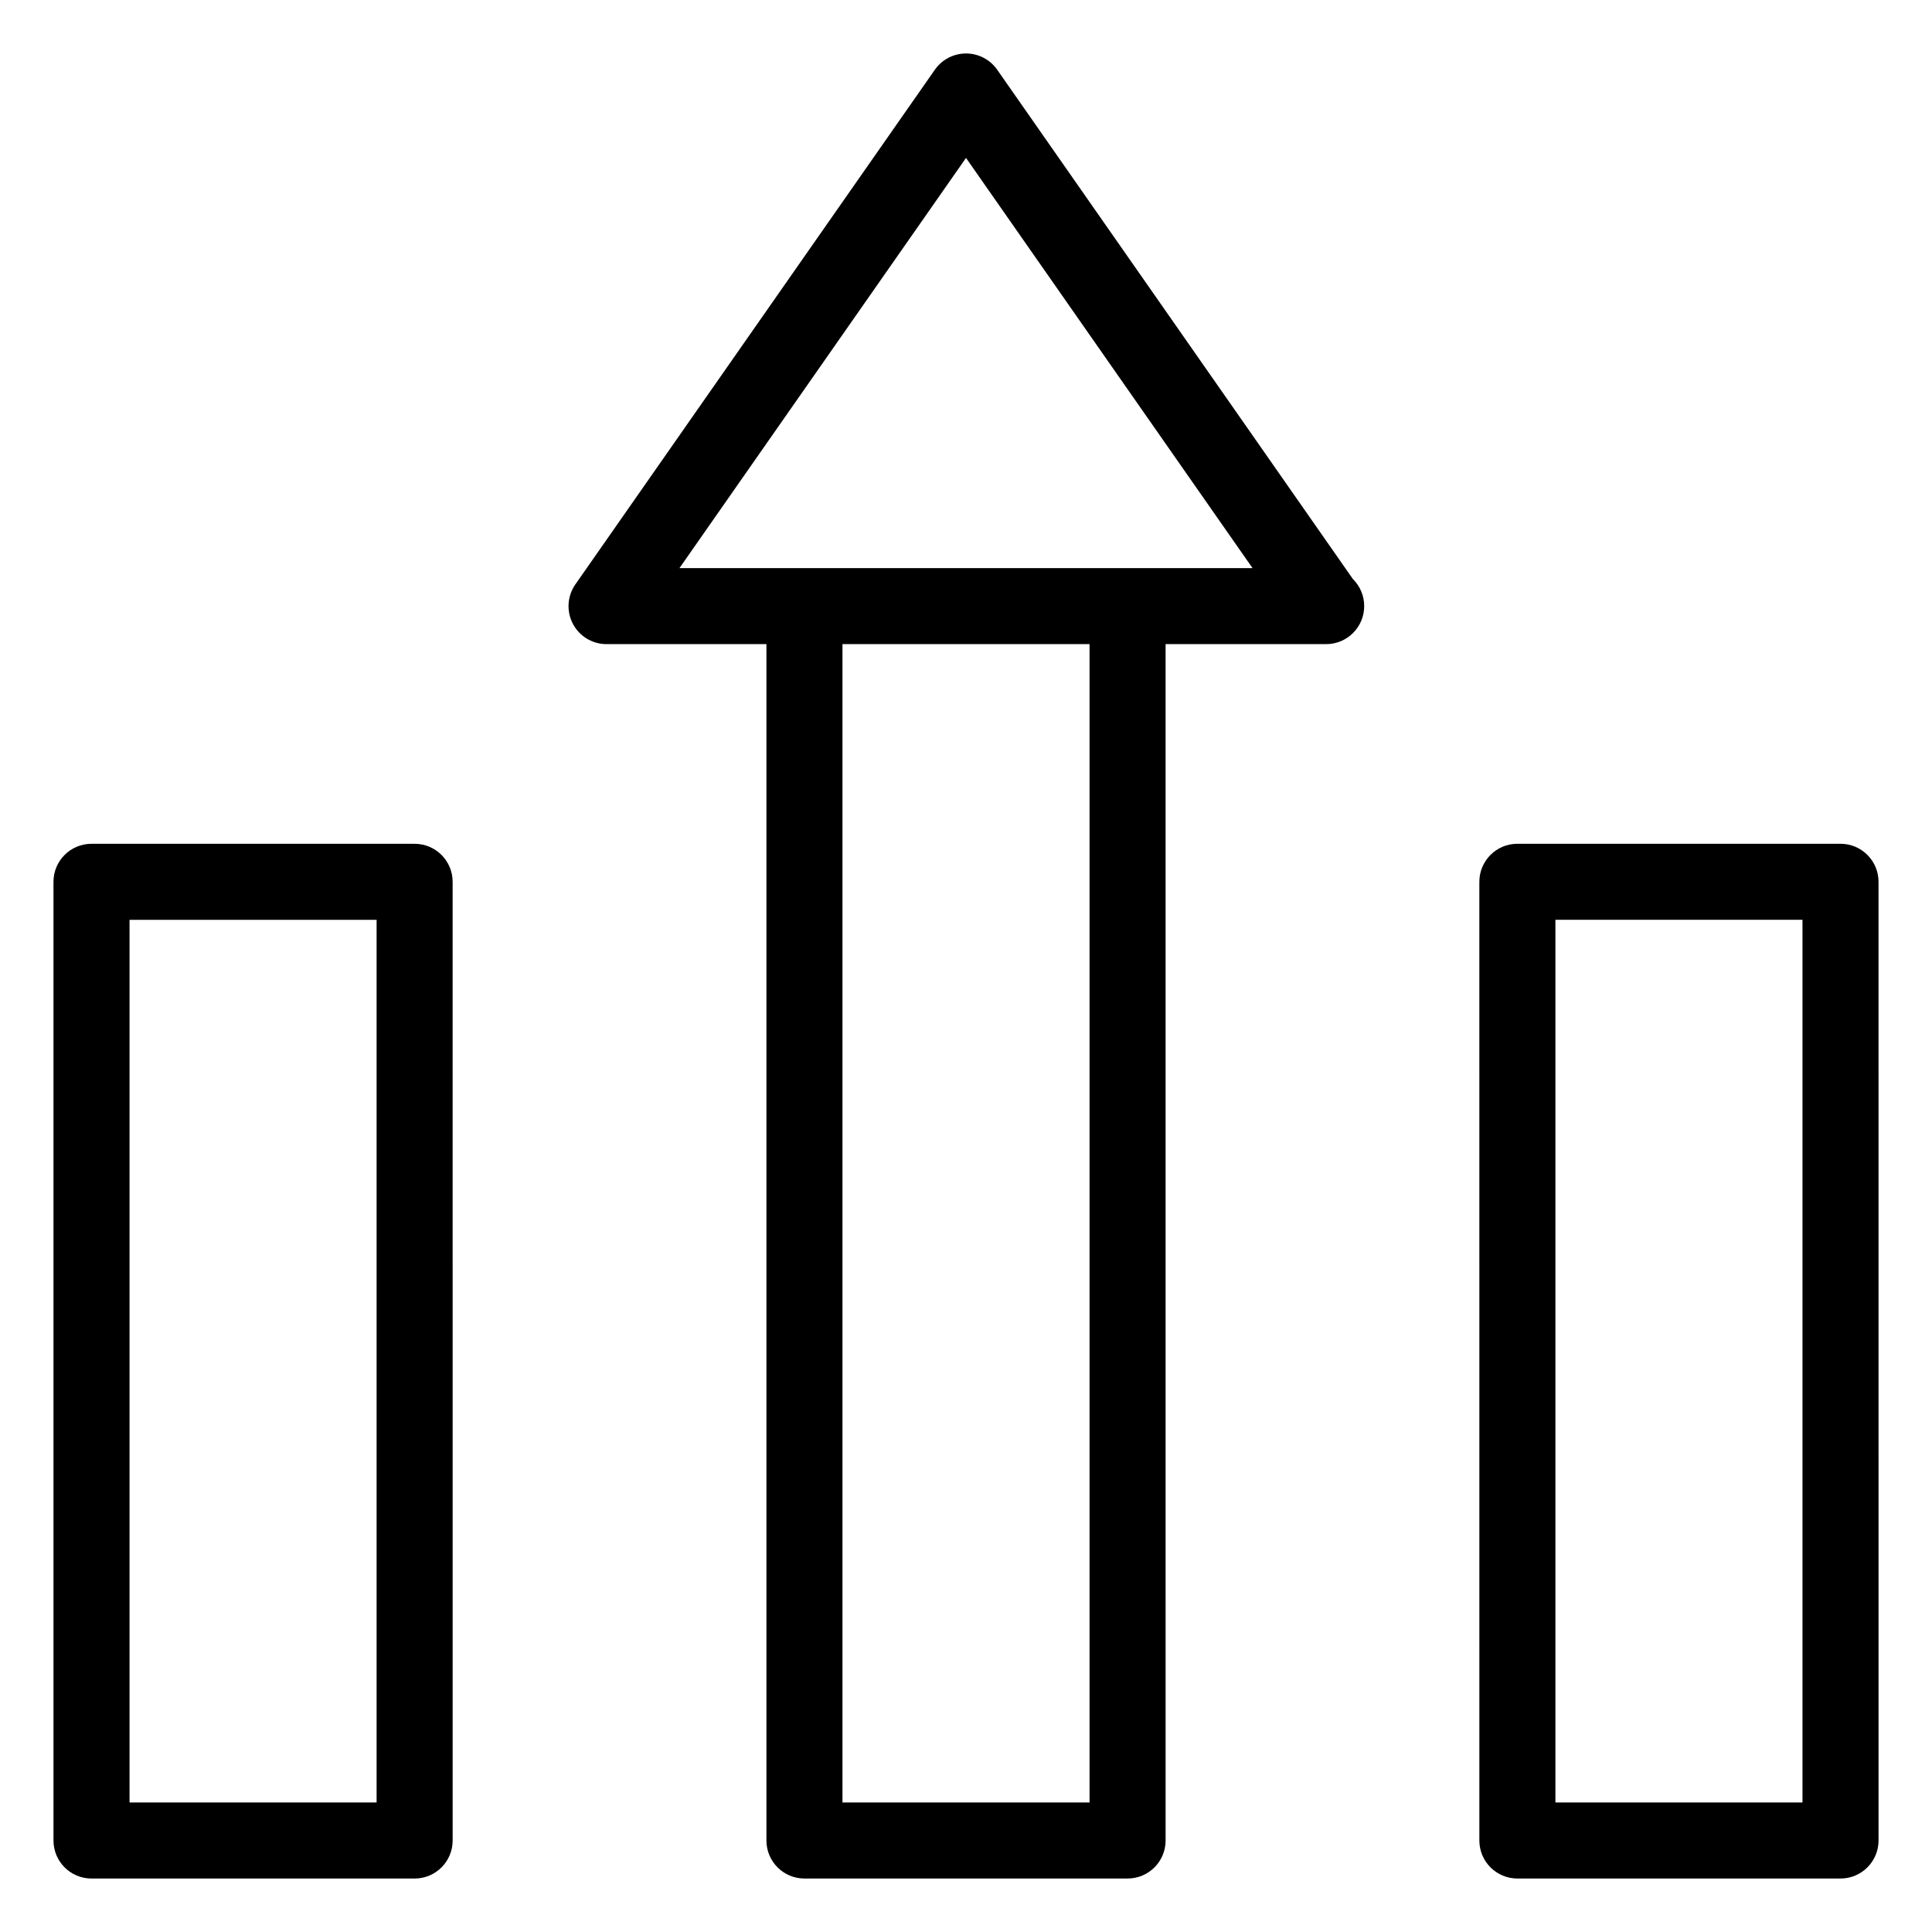
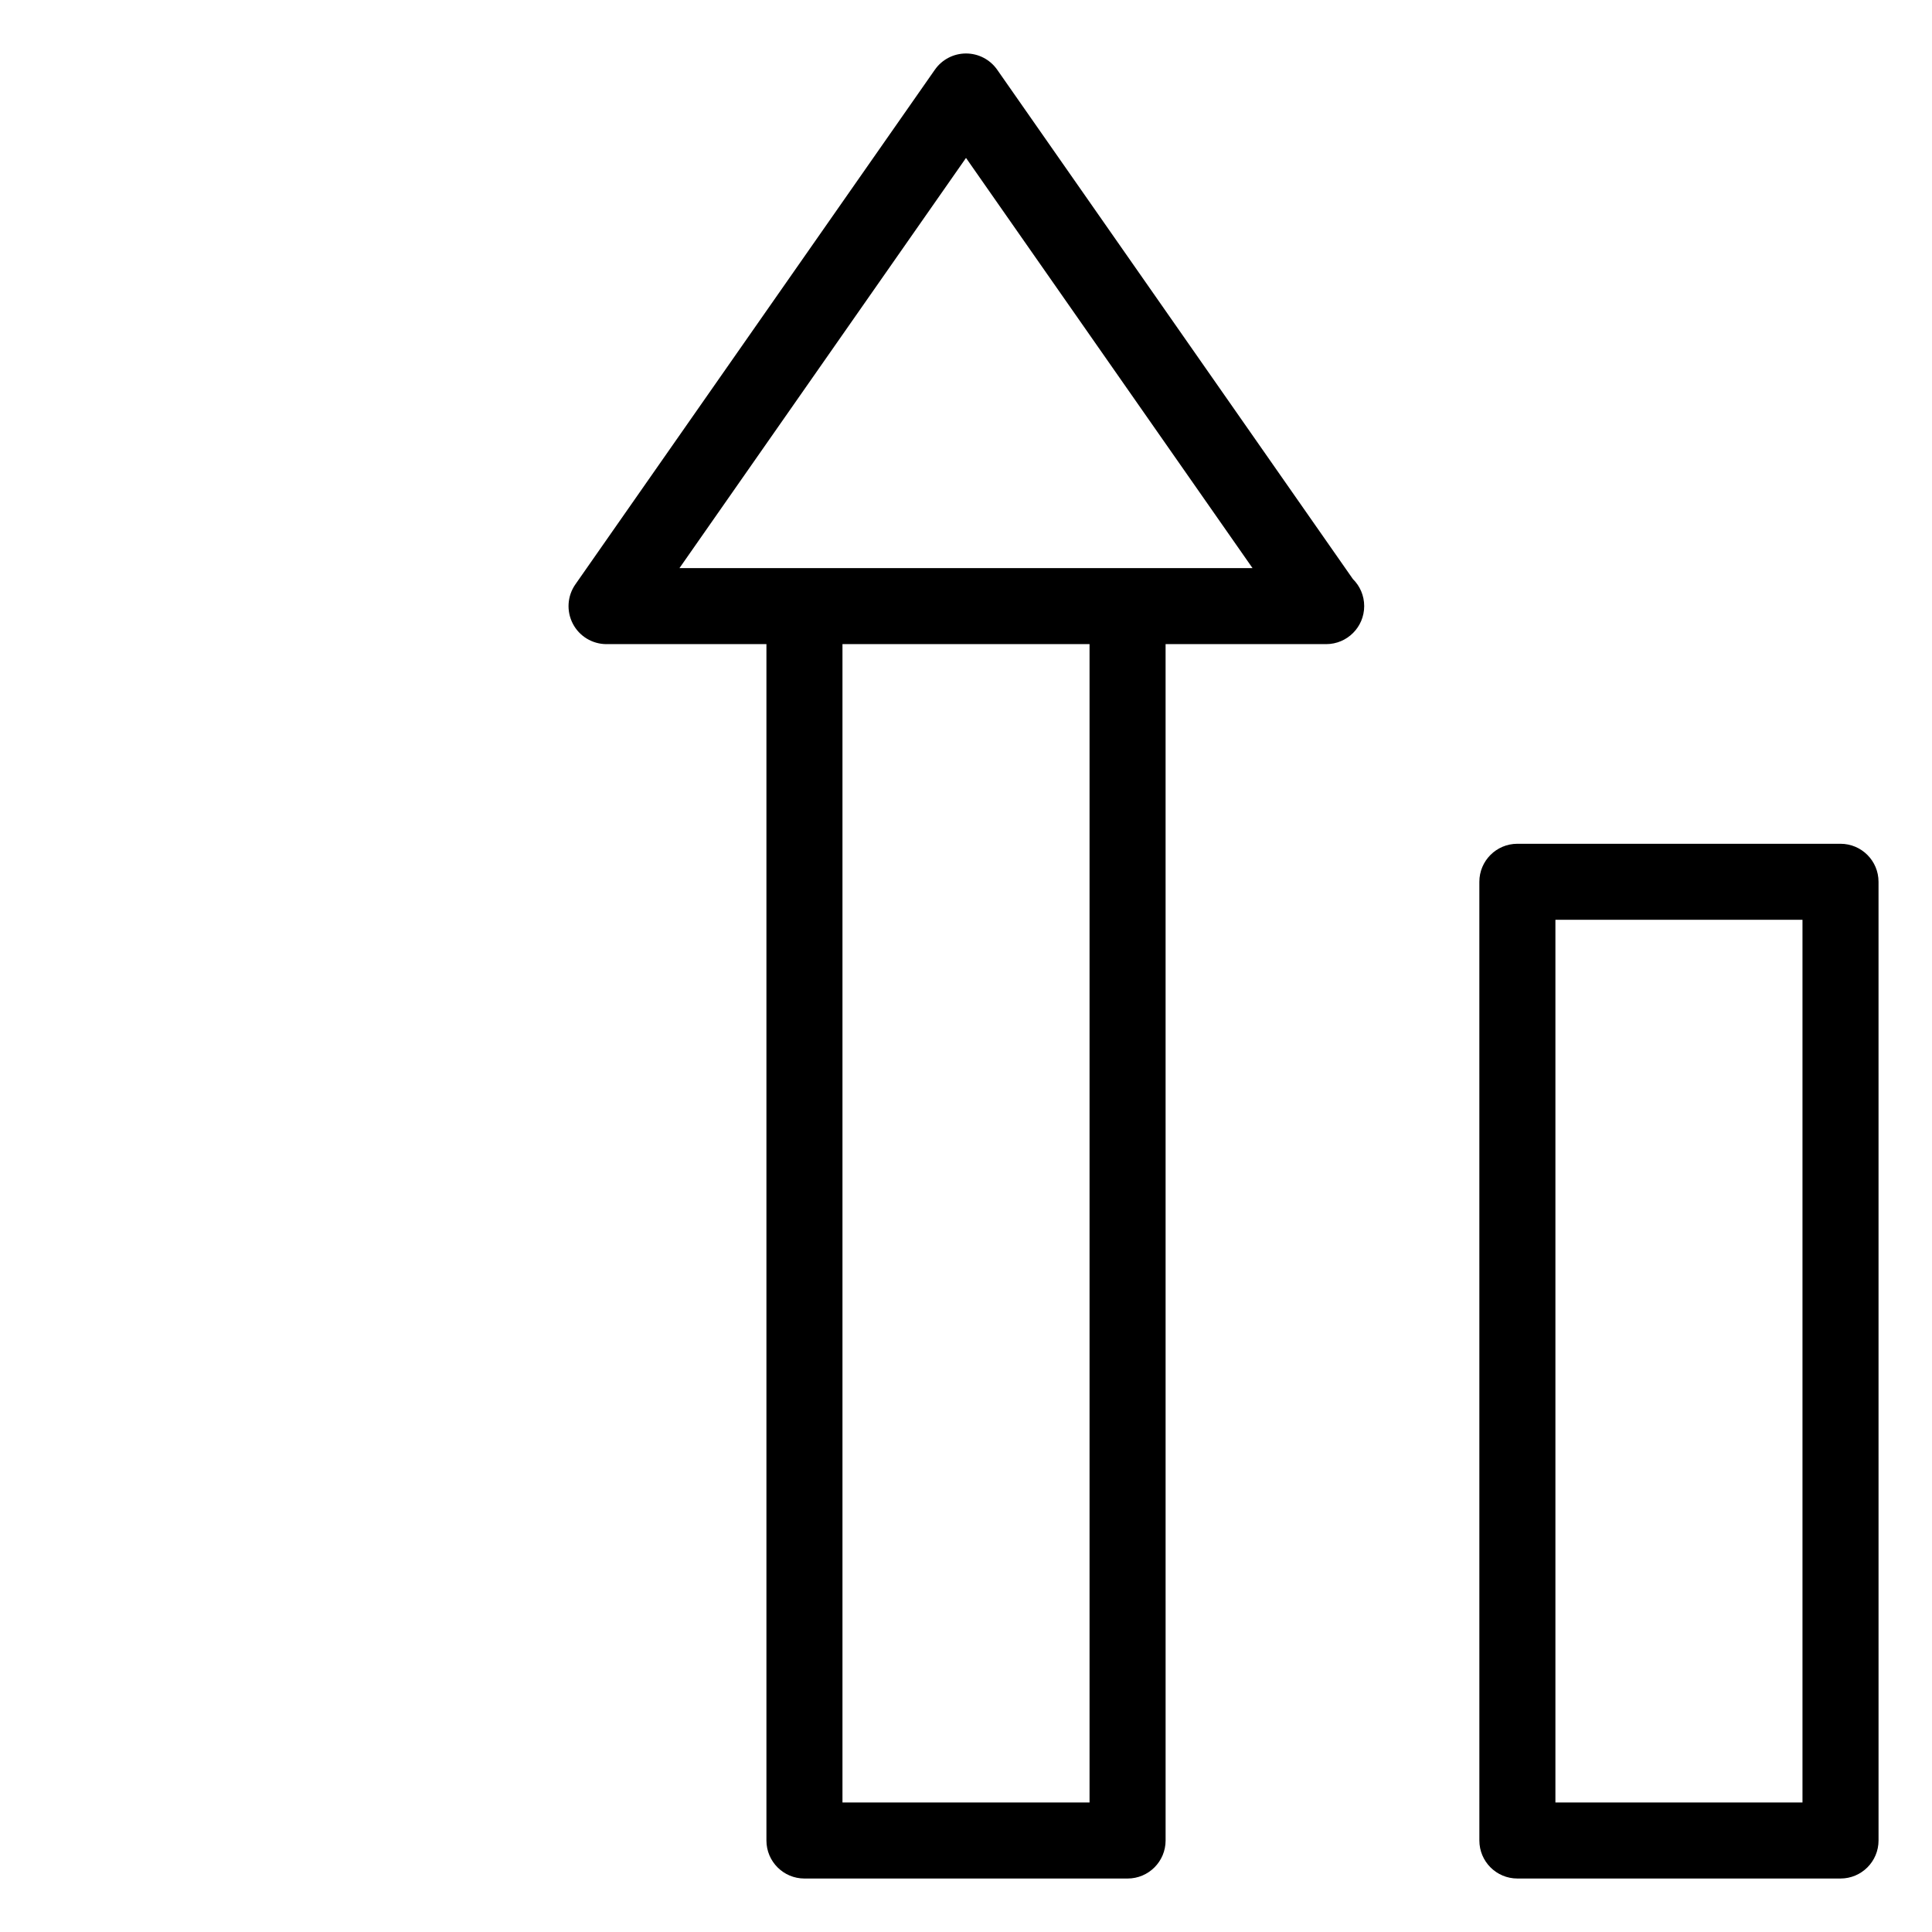
<svg xmlns="http://www.w3.org/2000/svg" fill="#000000" width="800px" height="800px" version="1.1" viewBox="144 144 512 512">
  <g>
    <path d="m304.74 314.7h42.371v317.05c0 5.566 4.508 10.078 10.078 10.078h85.629c5.57 0 10.078-4.512 10.078-10.078l-0.004-317.05h42.359c0.078 0.012 0.148 0.004 0.195 0 5.57 0 10.078-4.512 10.078-10.078 0-2.805-1.141-5.34-2.992-7.164l-94.266-134.98c-1.891-2.699-4.969-4.305-8.266-4.305-3.285 0-6.375 1.609-8.254 4.305l-95.262 136.38c-2.156 3.078-2.41 7.098-0.68 10.43 1.73 3.328 5.176 5.414 8.934 5.414zm128 306.98h-65.477v-306.98h65.477zm-32.738-435.83 75.926 108.7h-151.86z" />
    <path d="m631.75 367.61h-85.629c-5.57 0-10.078 4.512-10.078 10.078l0.004 254.06c0 5.566 4.508 10.078 10.078 10.078h85.629c5.57 0 10.078-4.512 10.078-10.078l-0.004-254.06c0-5.566-4.508-10.078-10.078-10.078zm-10.074 254.06h-65.477v-233.91h65.477z" />
-     <path d="m168.25 641.83h85.629c5.57 0 10.078-4.512 10.078-10.078l-0.004-254.06c0-5.566-4.508-10.078-10.078-10.078h-85.625c-5.57 0-10.078 4.512-10.078 10.078l0.004 254.06c0 5.566 4.504 10.078 10.074 10.078zm10.078-254.06h65.477l-0.004 233.91h-65.473z" />
  </g>
</svg>